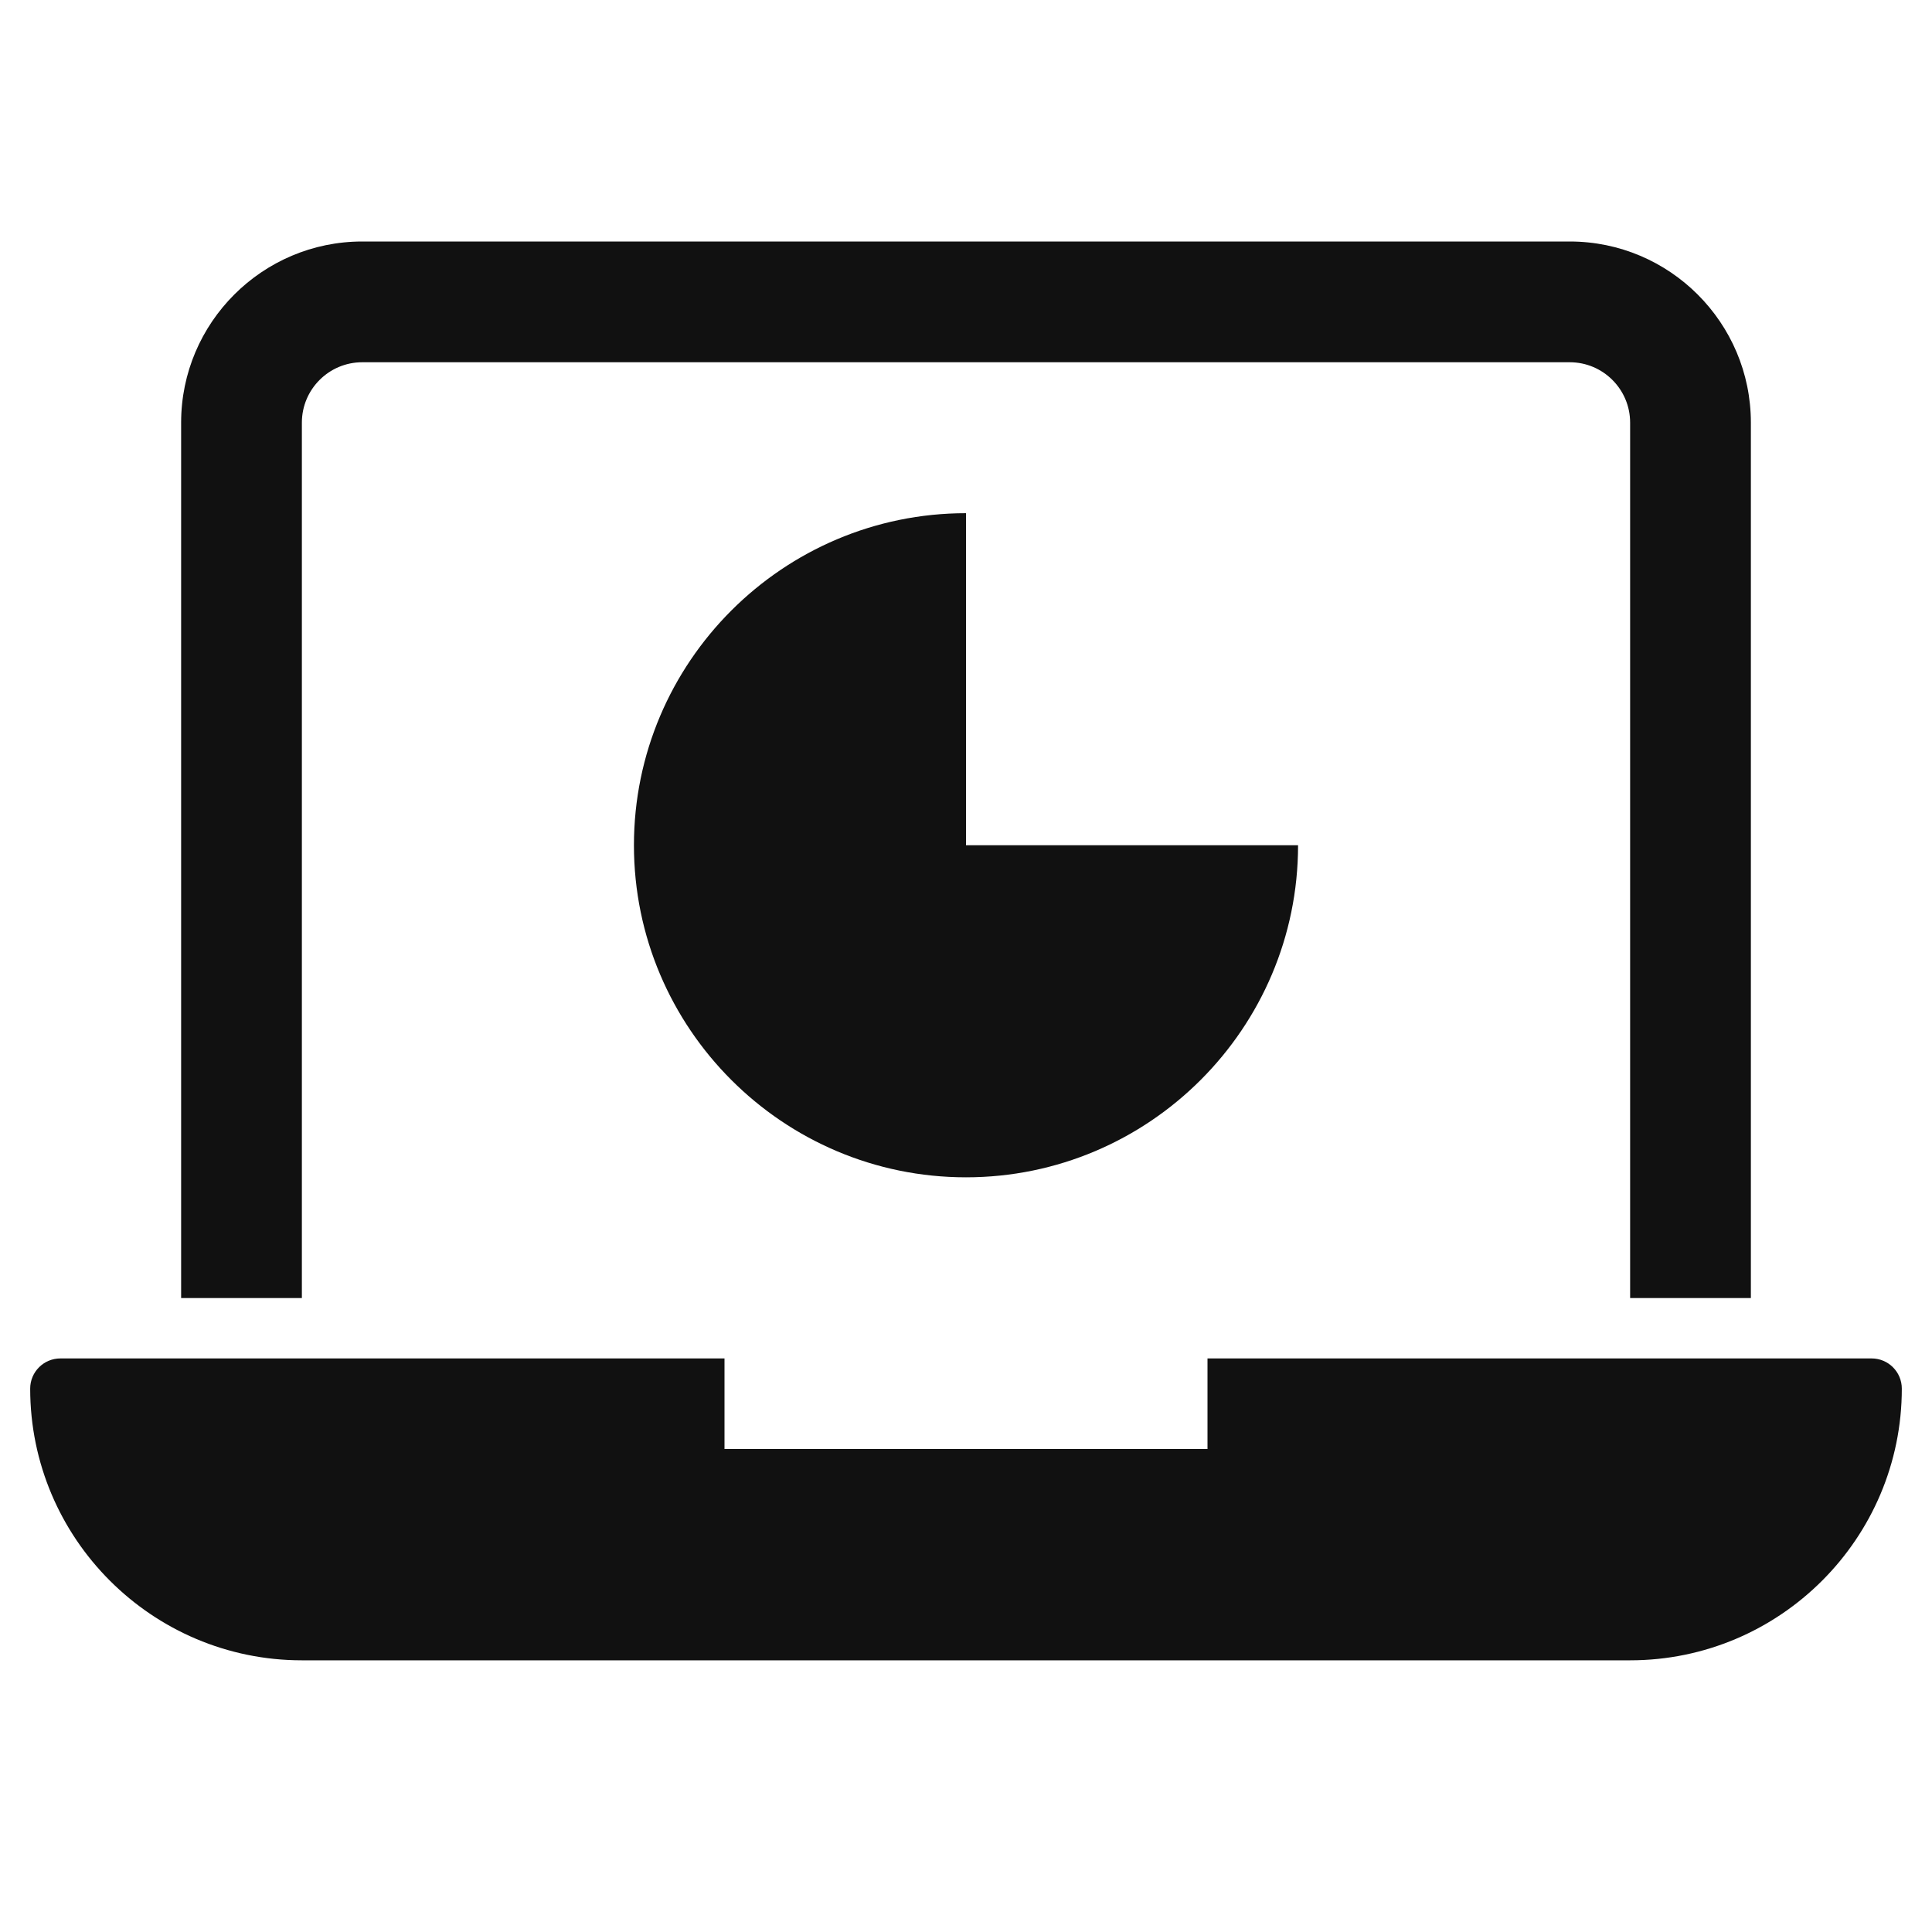
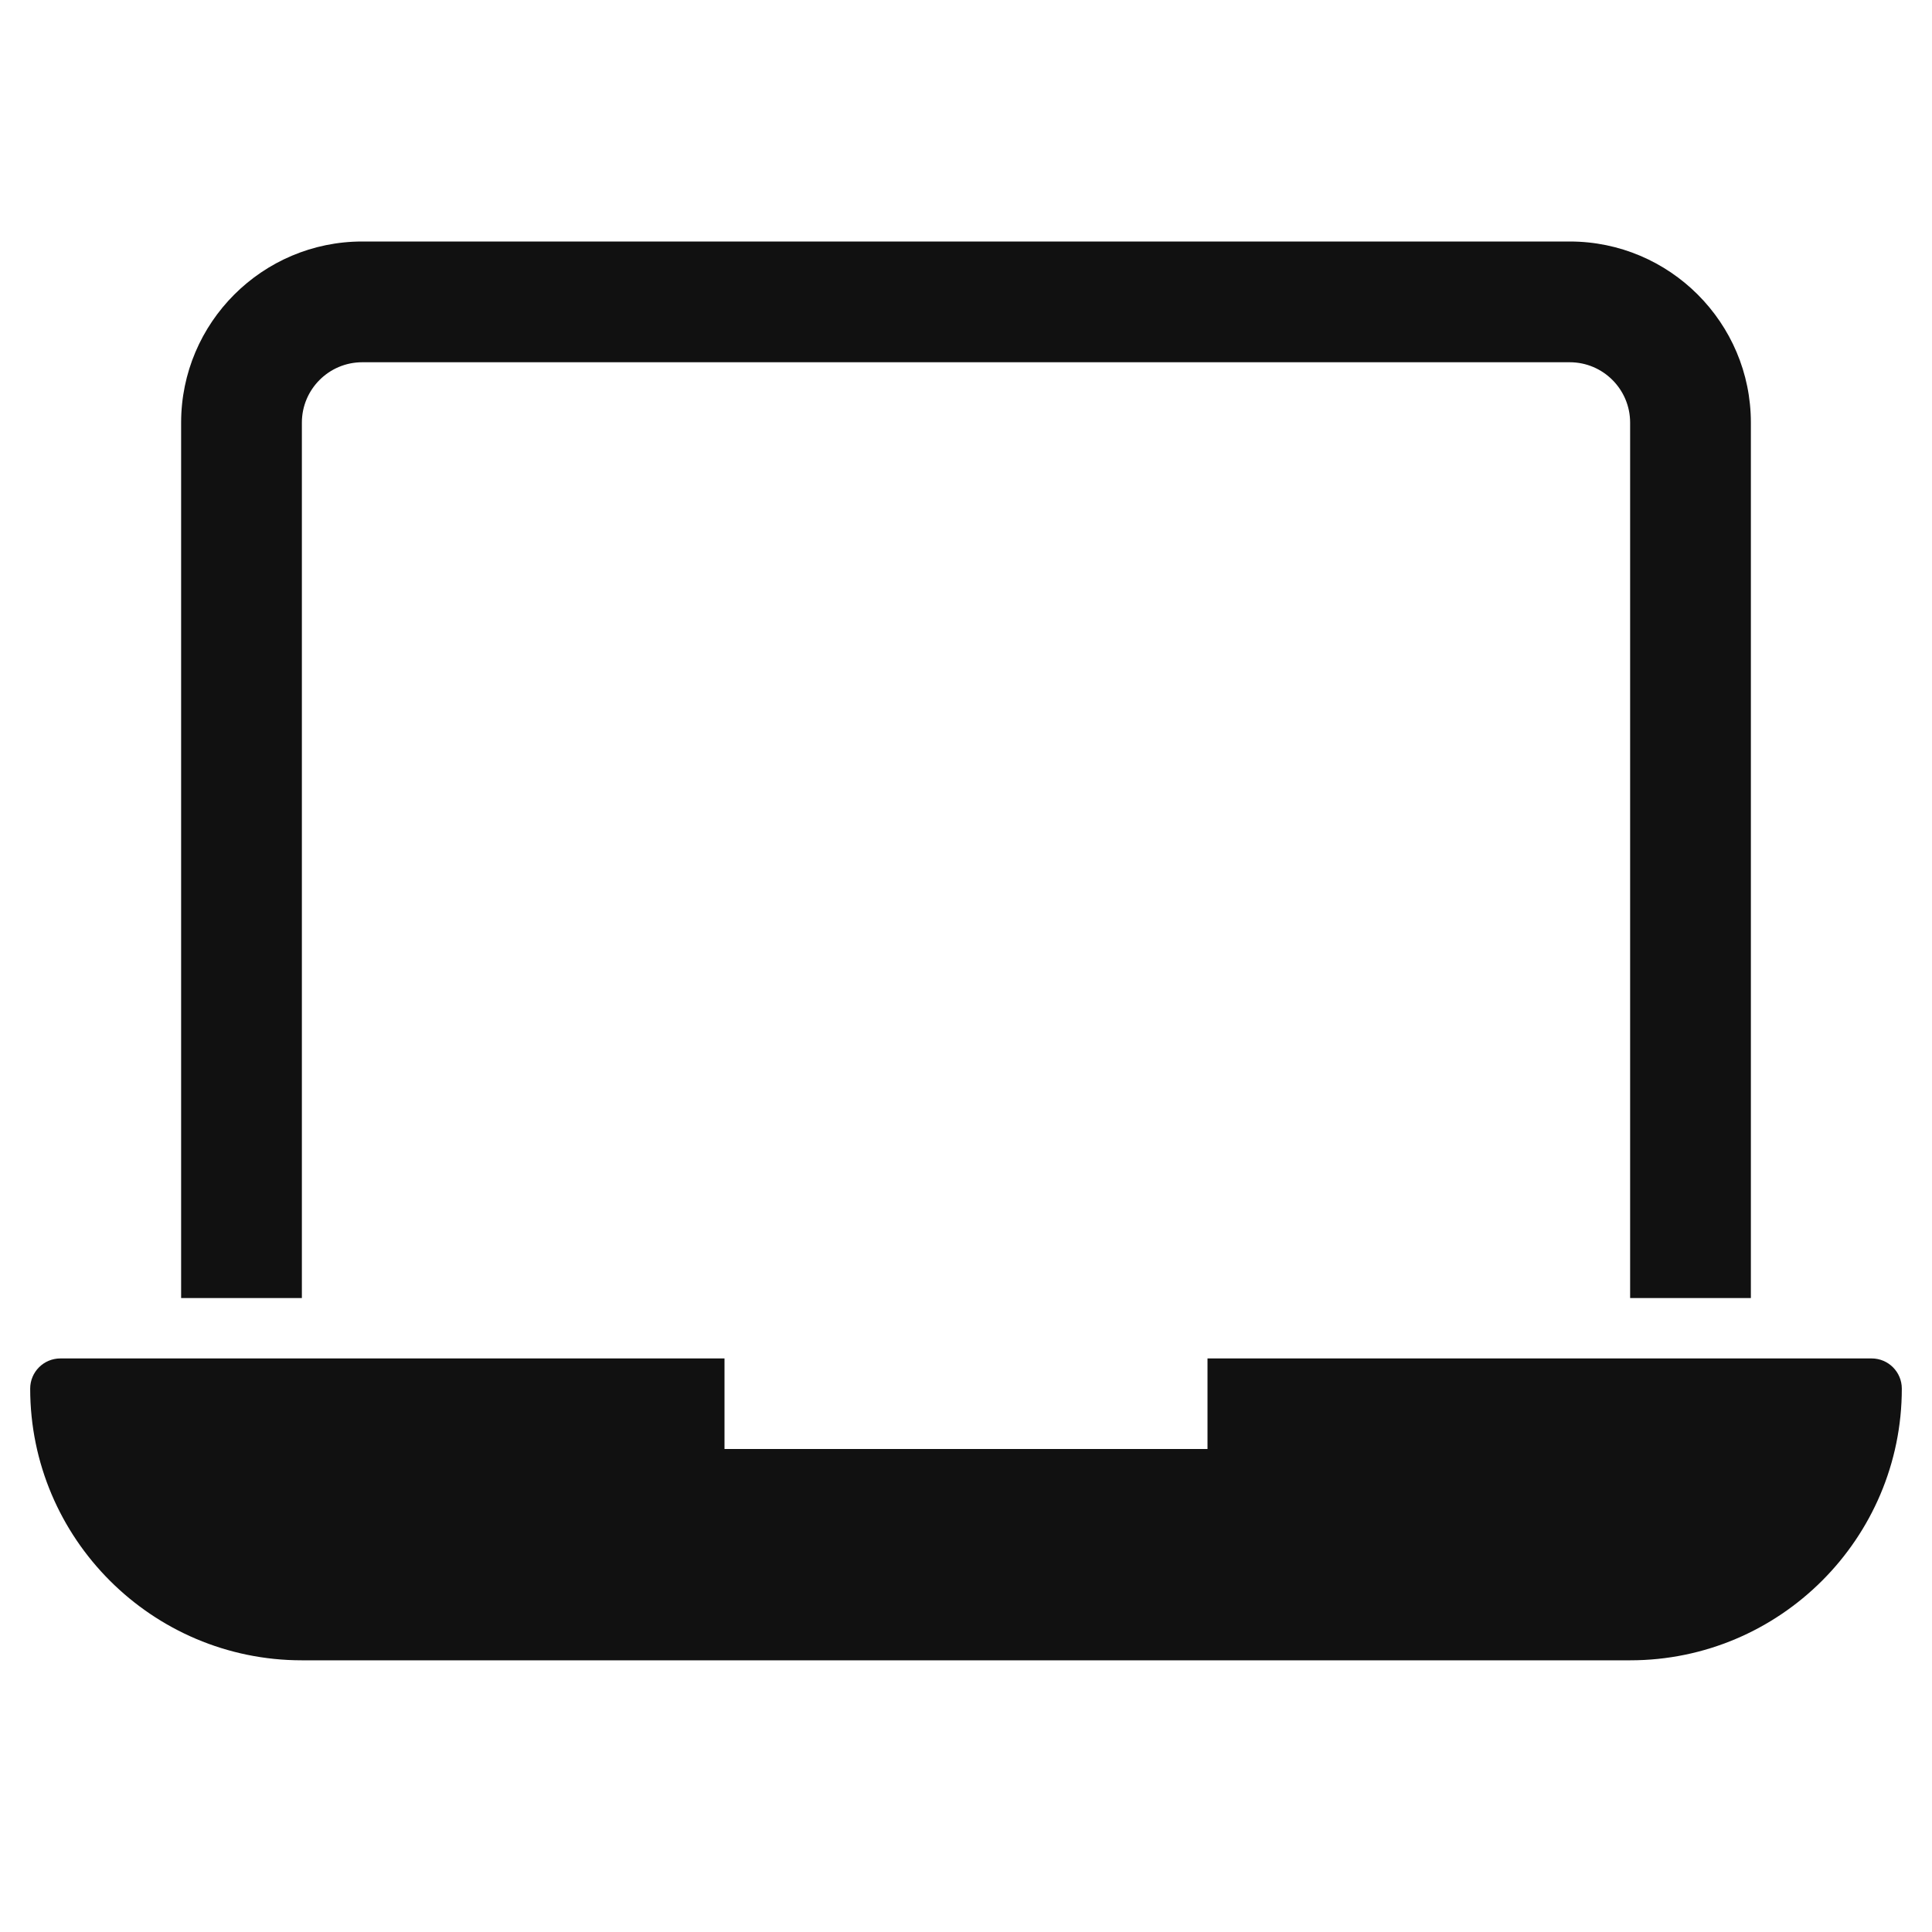
<svg xmlns="http://www.w3.org/2000/svg" viewBox="0 0 64 64" width="64" height="64">
  <g class="nc-icon-wrapper" stroke="none" fill="#111111">
-     <path data-color="color-2" d="M32,39c-6.065,0-11-4.935-11-11s4.935-11,11-11v11h11C43,34.065,38.065,39,32,39z" />
    <path fill="#111111" d="M10,14c0-1.103,0.897-2,2-2h40c1.103,0,2,0.897,2,2v29h4V14c0-3.309-2.691-6-6-6H12c-3.309,0-6,2.691-6,6v29 h4V14z" />
    <path fill="#111111" d="M62,45H40v3H24v-3H2c-0.553,0-1,0.448-1,1c0,4.962,4.037,9,9,9h44c4.963,0,9-4.038,9-9 C63,45.448,62.553,45,62,45z" />
  </g>
</svg>